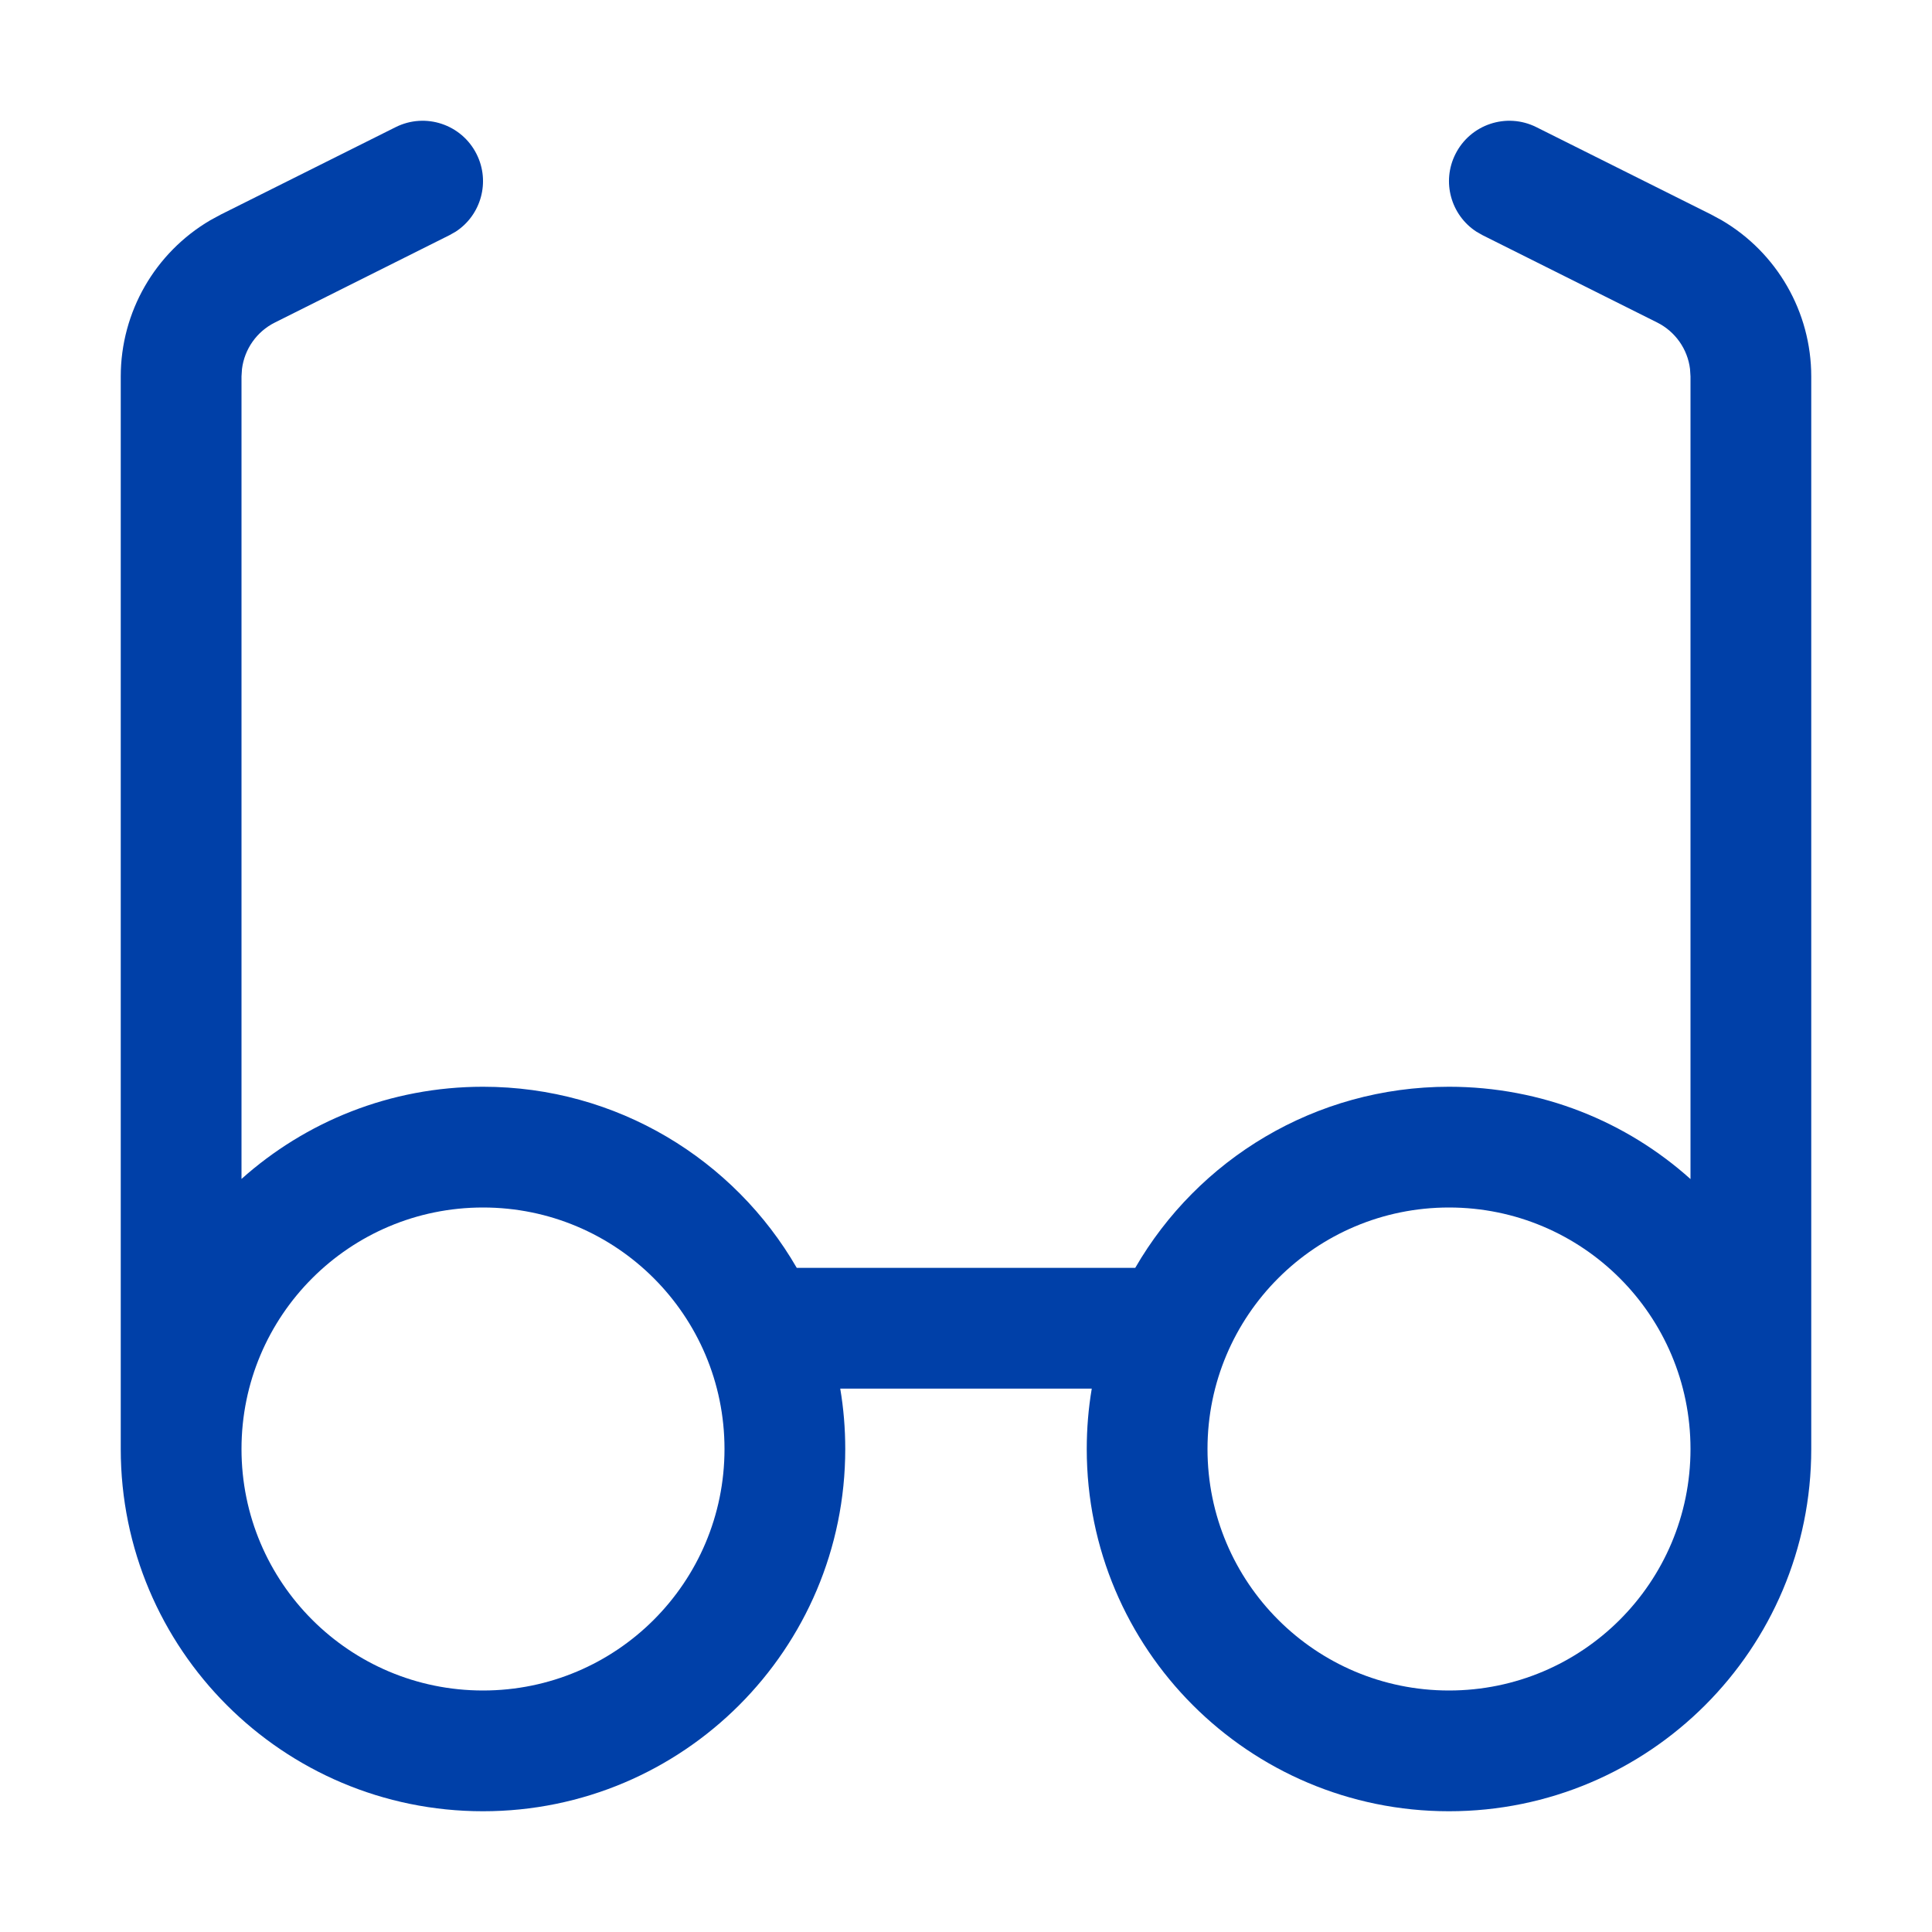
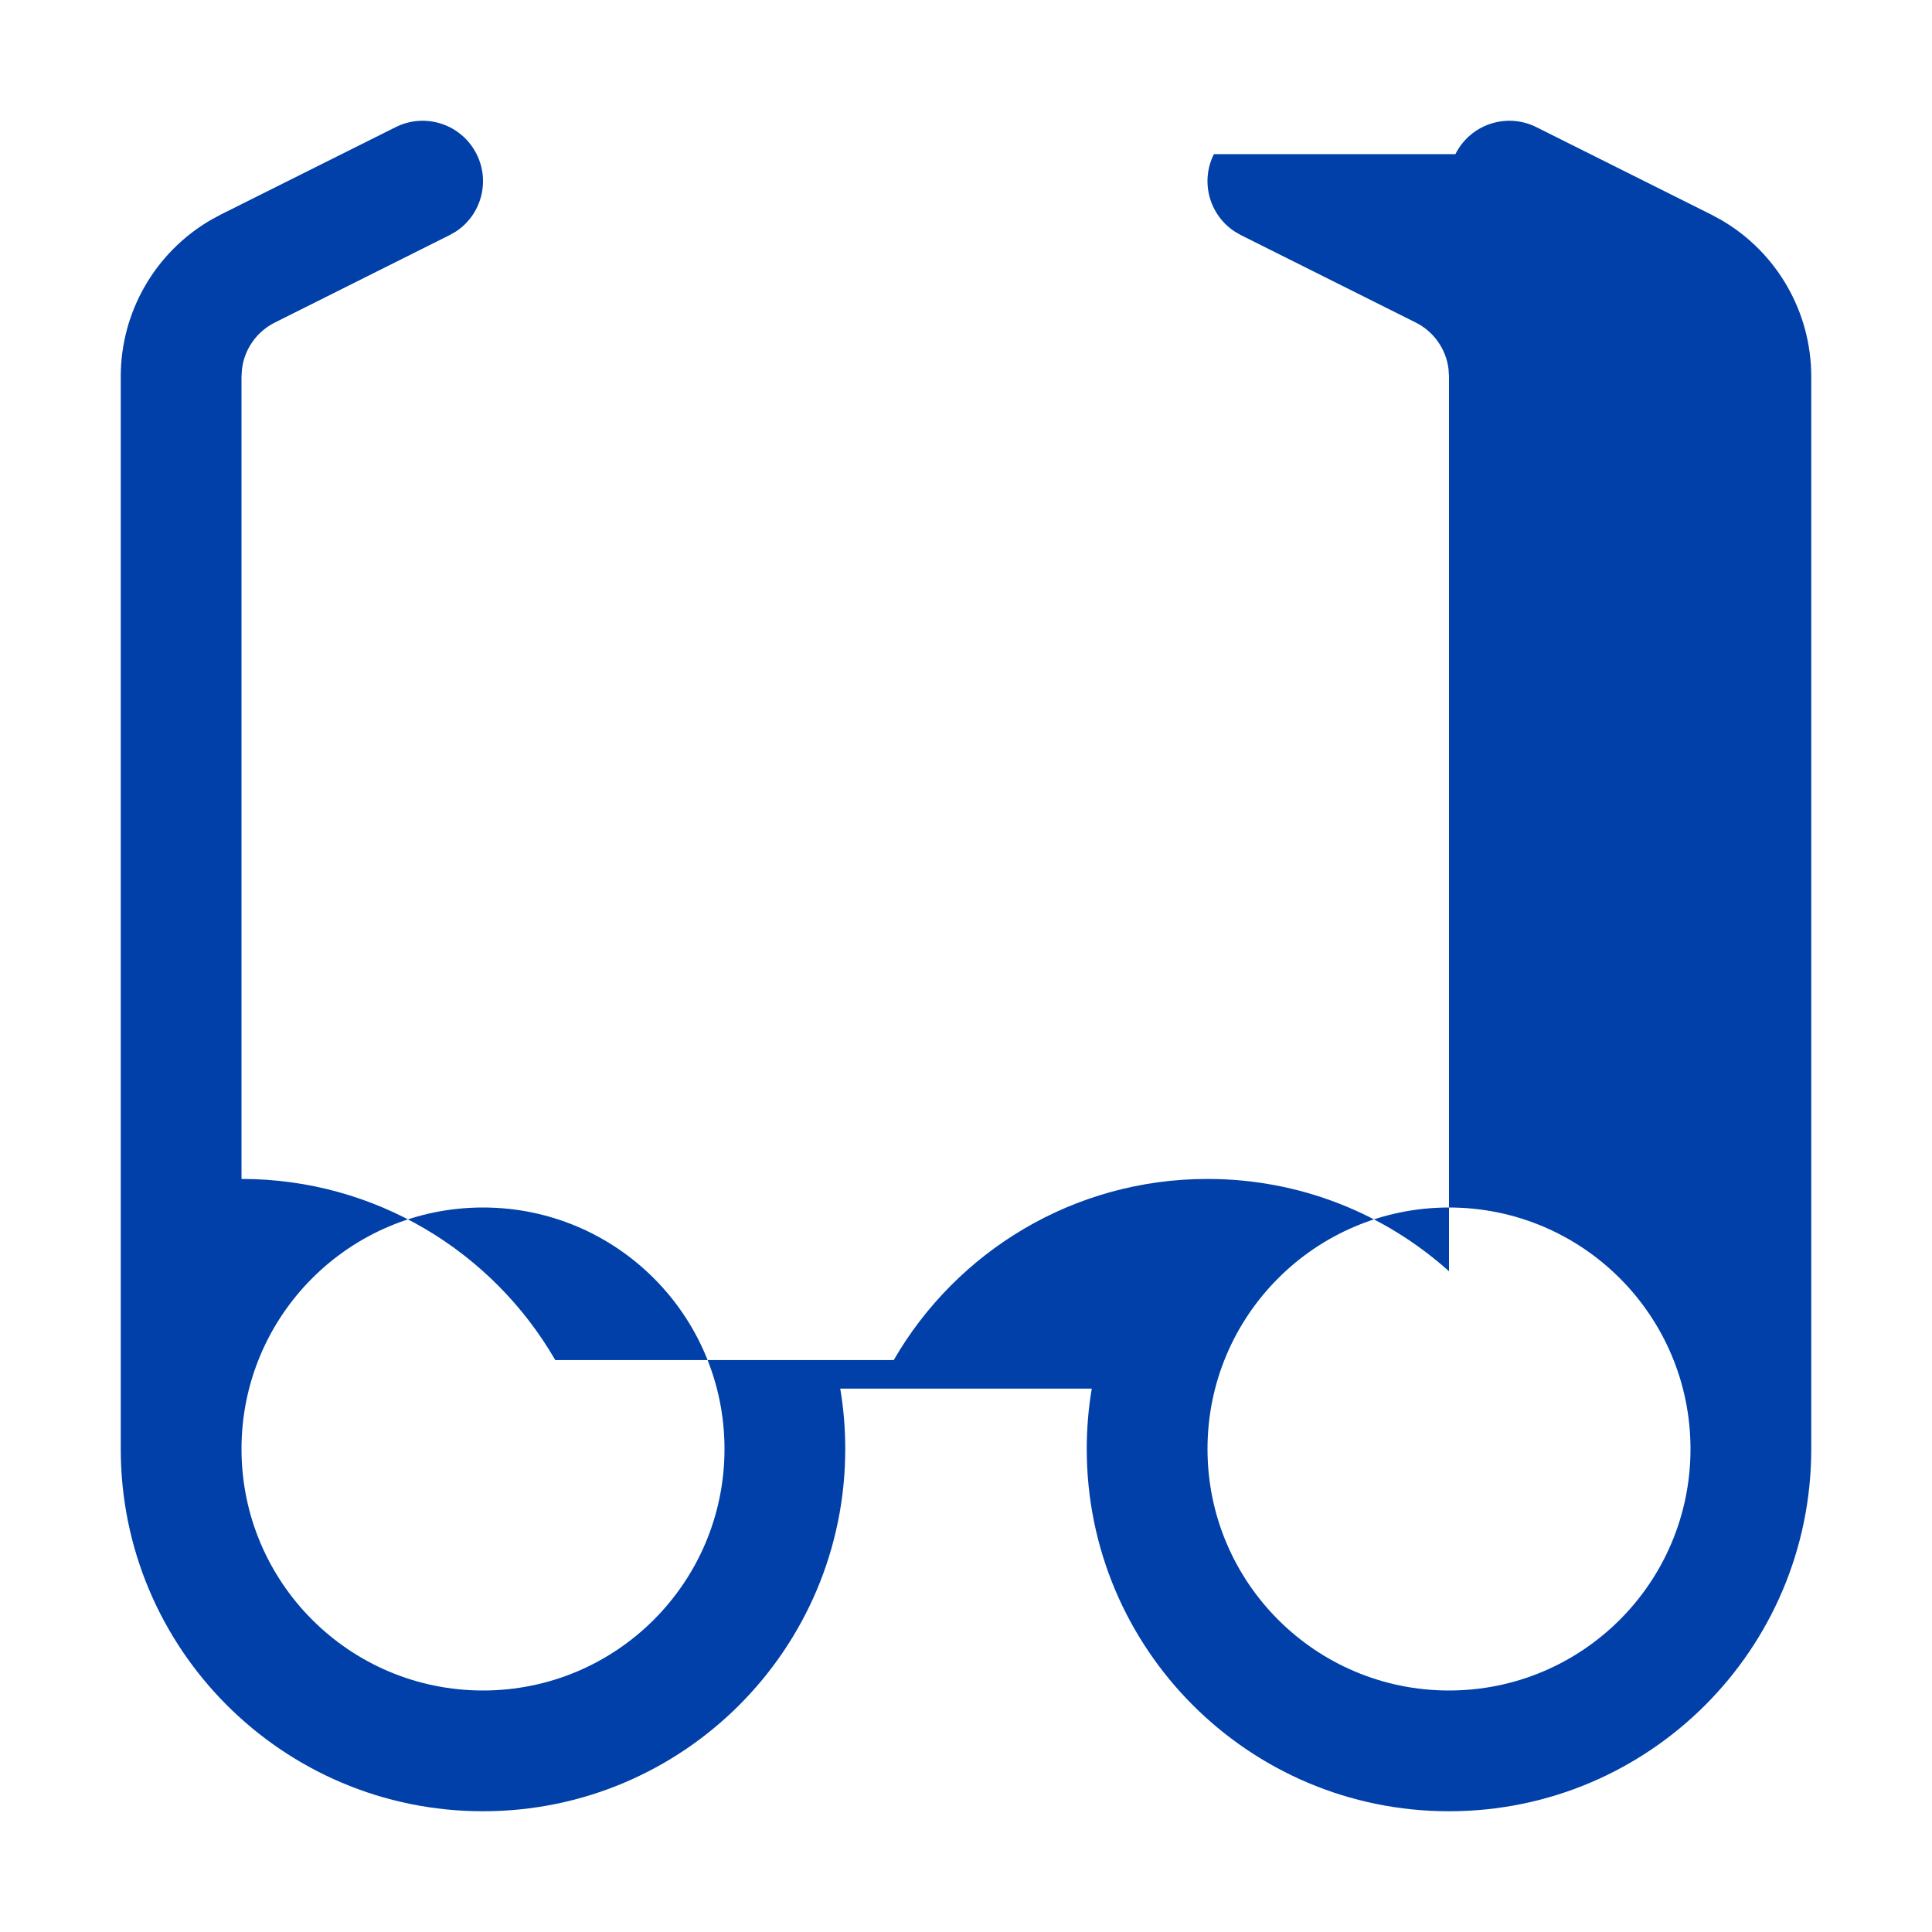
<svg xmlns="http://www.w3.org/2000/svg" width="32" height="32" viewBox="0 0 32 32">
  <g fill="none" fill-rule="evenodd">
    <g fill="#0040A8" fill-rule="nonzero">
      <g>
-         <path d="M24.106 2.553c.247-.494.847-.694 1.341-.447l2.895 1.447.175.095C29.432 4.184 30 5.167 30 6.236V24c0 3.314-2.686 6-6 6s-6-2.686-6-6c0-.34.028-.675.083-1h-4.166c.055.325.083.66.083 1 0 3.314-2.686 6-6 6s-6-2.686-6-6V6.236c0-1.07.569-2.052 1.483-2.588l.175-.095 2.895-1.447c.494-.247 1.094-.047 1.341.447.23.458.074 1.01-.345 1.283l-.102.058-2.894 1.448c-.301.15-.504.44-.545.77L4 6.235v13.292C5.062 18.578 6.463 18 8 18c2.22 0 4.16 1.206 5.197 3h5.606c1.037-1.794 2.976-3 5.197-3 1.537 0 2.94.578 4 1.529V6.236l-.008-.125c-.04-.328-.243-.619-.545-.77l-2.894-1.447-.101-.058c-.42-.274-.576-.825-.346-1.283zM8 20c-2.21 0-4 1.79-4 4s1.79 4 4 4 4-1.79 4-4-1.79-4-4-4zm16 0c-2.21 0-4 1.79-4 4s1.79 4 4 4 4-1.79 4-4-1.79-4-4-4z" transform="translate(-176 -2432) translate(176 2432)" />
+         <path d="M24.106 2.553c.247-.494.847-.694 1.341-.447l2.895 1.447.175.095C29.432 4.184 30 5.167 30 6.236V24c0 3.314-2.686 6-6 6s-6-2.686-6-6c0-.34.028-.675.083-1h-4.166c.055.325.083.66.083 1 0 3.314-2.686 6-6 6s-6-2.686-6-6V6.236c0-1.07.569-2.052 1.483-2.588l.175-.095 2.895-1.447c.494-.247 1.094-.047 1.341.447.23.458.074 1.01-.345 1.283l-.102.058-2.894 1.448c-.301.15-.504.44-.545.77L4 6.235v13.292c2.22 0 4.16 1.206 5.197 3h5.606c1.037-1.794 2.976-3 5.197-3 1.537 0 2.94.578 4 1.529V6.236l-.008-.125c-.04-.328-.243-.619-.545-.77l-2.894-1.447-.101-.058c-.42-.274-.576-.825-.346-1.283zM8 20c-2.21 0-4 1.79-4 4s1.79 4 4 4 4-1.79 4-4-1.79-4-4-4zm16 0c-2.21 0-4 1.79-4 4s1.79 4 4 4 4-1.79 4-4-1.79-4-4-4z" transform="translate(-176 -2432) translate(176 2432)" />
      </g>
    </g>
  </g>
</svg>